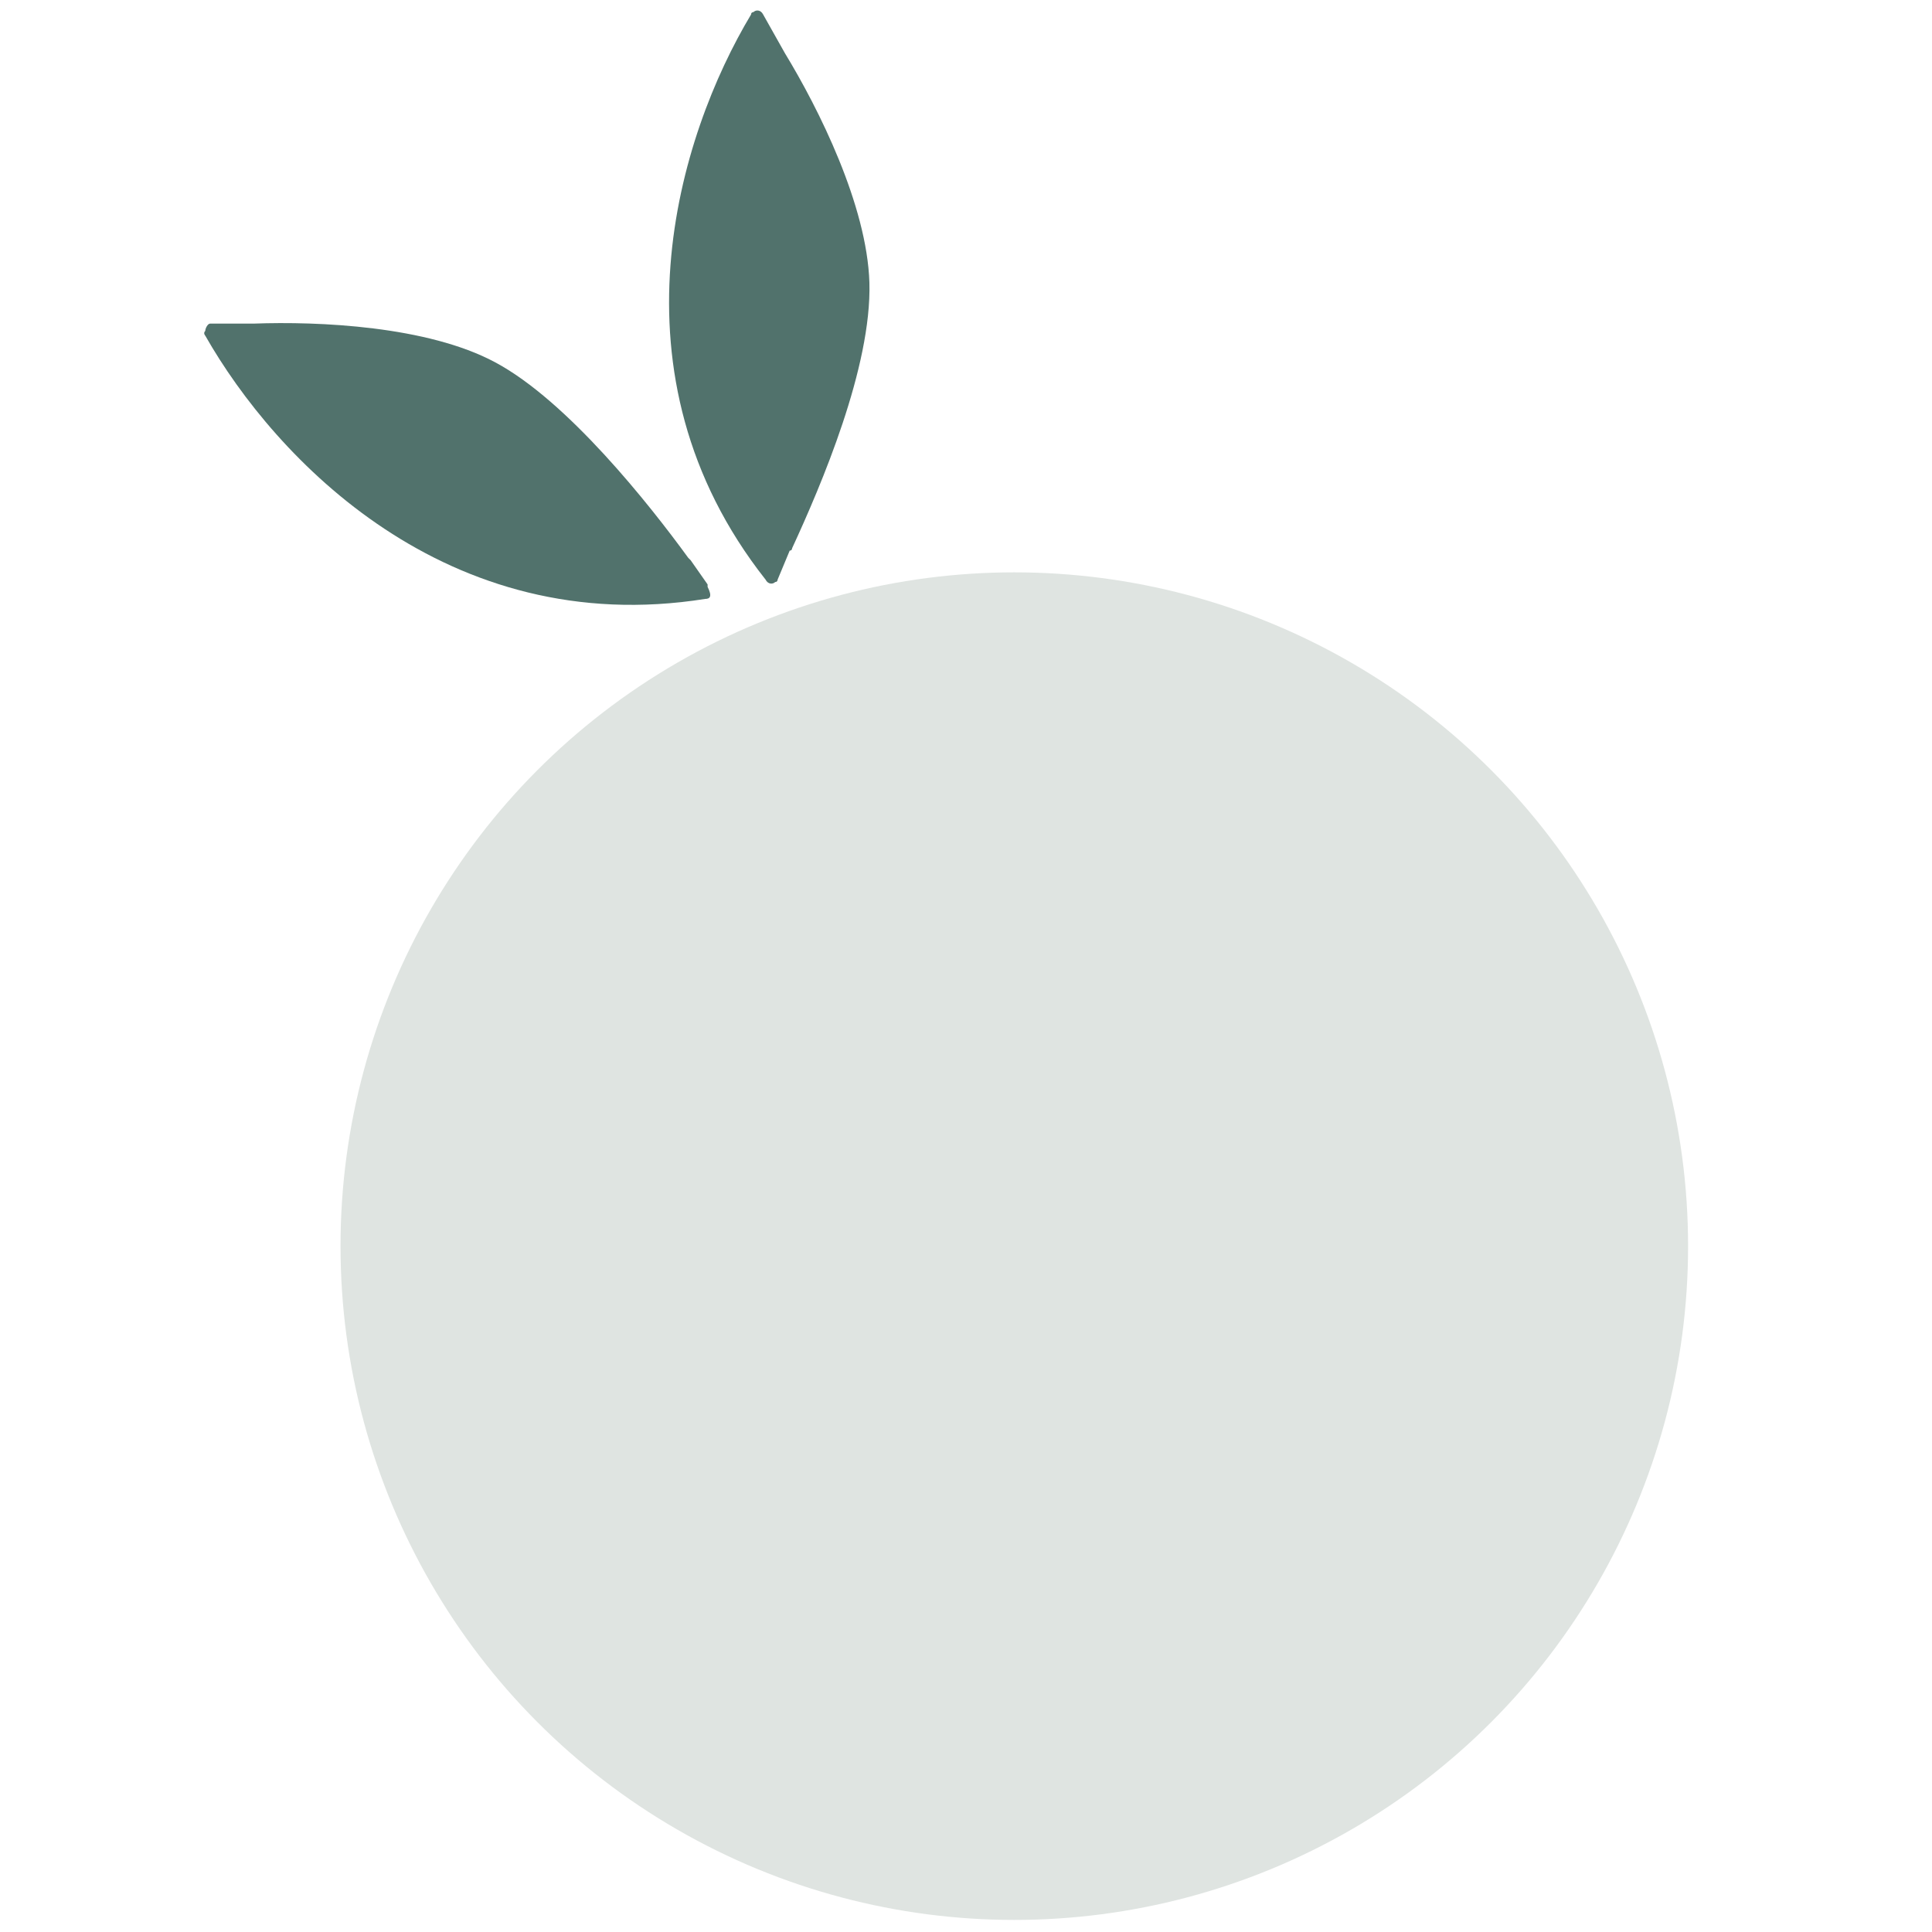
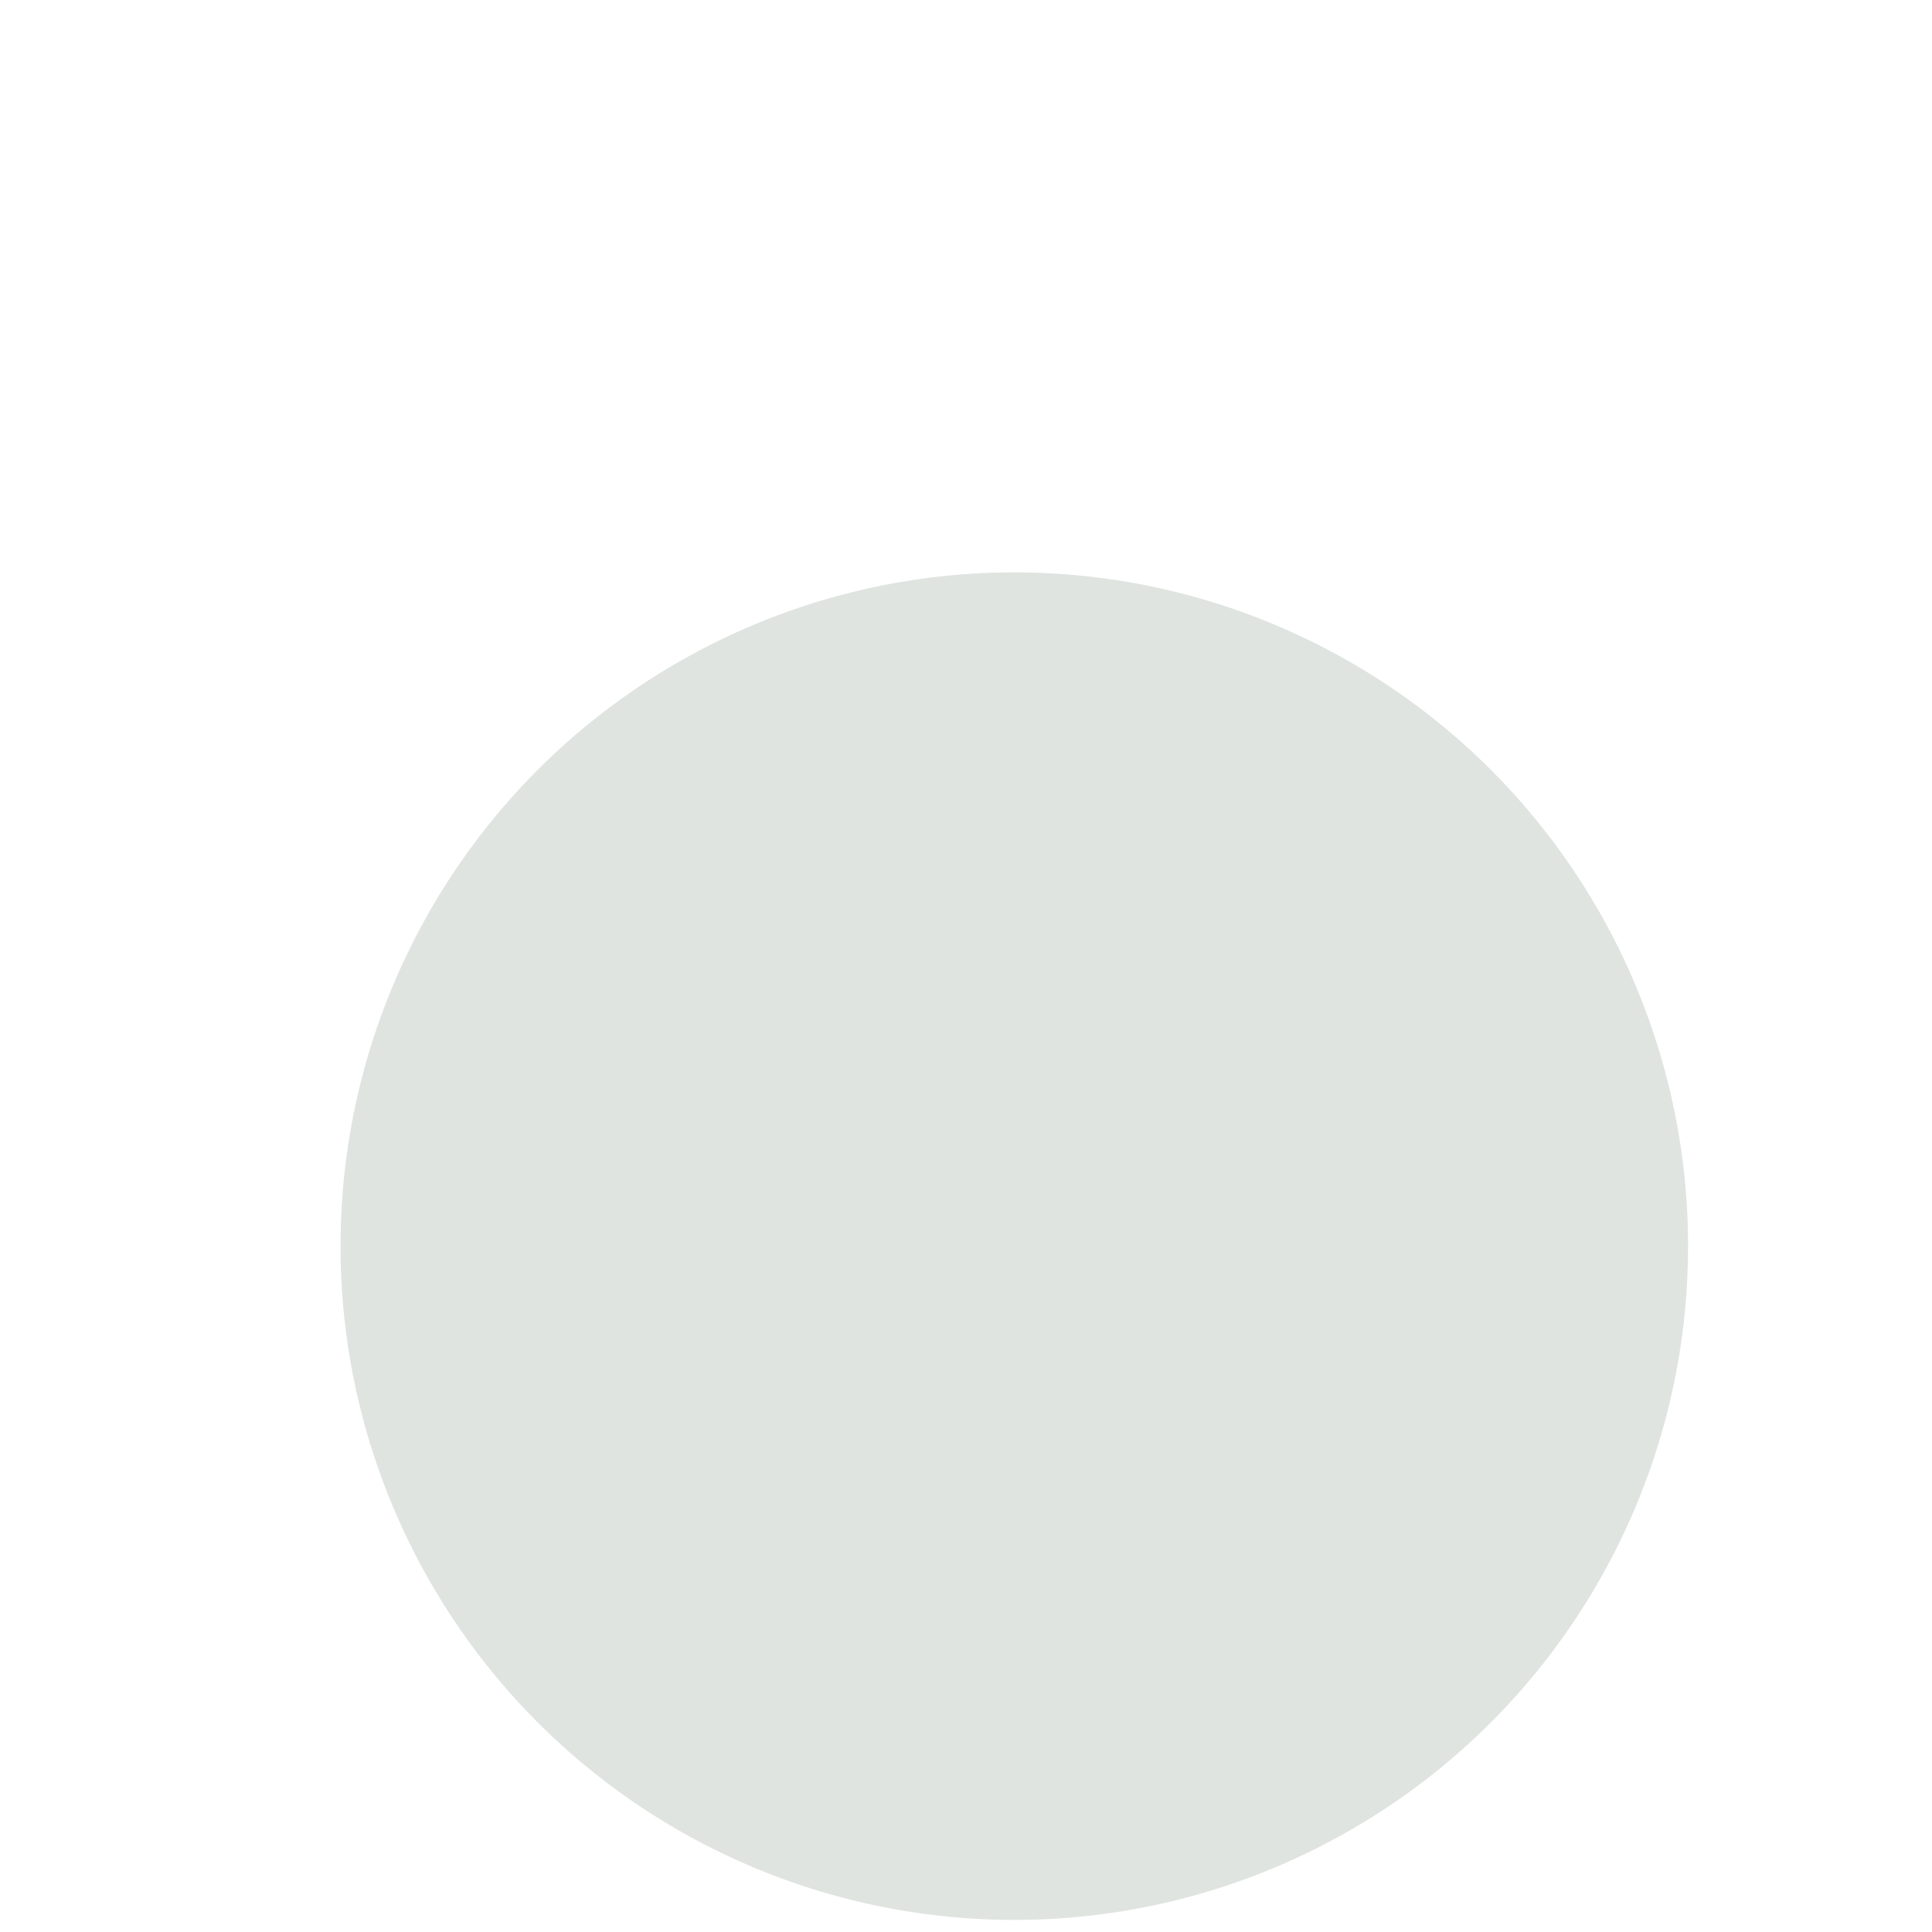
<svg xmlns="http://www.w3.org/2000/svg" version="1.1" id="Layer_1" x="0px" y="0px" viewBox="0 0 80 80" style="enable-background:new 0 0 80 80;" xml:space="preserve">
  <style type="text/css">
	.st0{fill:#DFE4E1;}
	.st1{fill:#51726C;}
</style>
  <g>
    <circle class="st0" cx="42" cy="51.6" r="27.9" />
  </g>
-   <path class="st1" d="M31.7,24c-6.7-8.5-3.6-18.4-0.6-23.4c0-0.1,0.1-0.1,0.1-0.1c0.1-0.1,0.3-0.1,0.4,0.1c0,0,0,0,0,0l0.9,1.6  c0,0,0,0,0,0c1.4,2.3,3.4,6.3,3.5,9.5c0.1,3.5-2,8.4-3.2,11c0,0,0,0,0,0l0,0c0,0,0,0.1-0.1,0.1c0,0,0,0,0,0L32.2,24  c0,0,0,0.1-0.1,0.1C32,24.2,31.8,24.2,31.7,24z" />
-   <path class="st1" d="M29.2,24.8C18.5,26.5,11.4,19,8.5,13.9c0,0-0.1-0.1,0-0.2c0-0.1,0.1-0.3,0.2-0.3c0,0,0,0,0,0l1.8,0c0,0,0,0,0,0  c2.7-0.1,7.2,0.1,10,1.6c3,1.6,6.4,5.9,8,8.1c0,0,0,0,0,0l0,0c0,0,0.1,0.1,0.1,0.1c0,0,0,0,0,0l0.7,1c0,0,0,0.1,0,0.1  C29.5,24.7,29.4,24.8,29.2,24.8z" />
</svg>